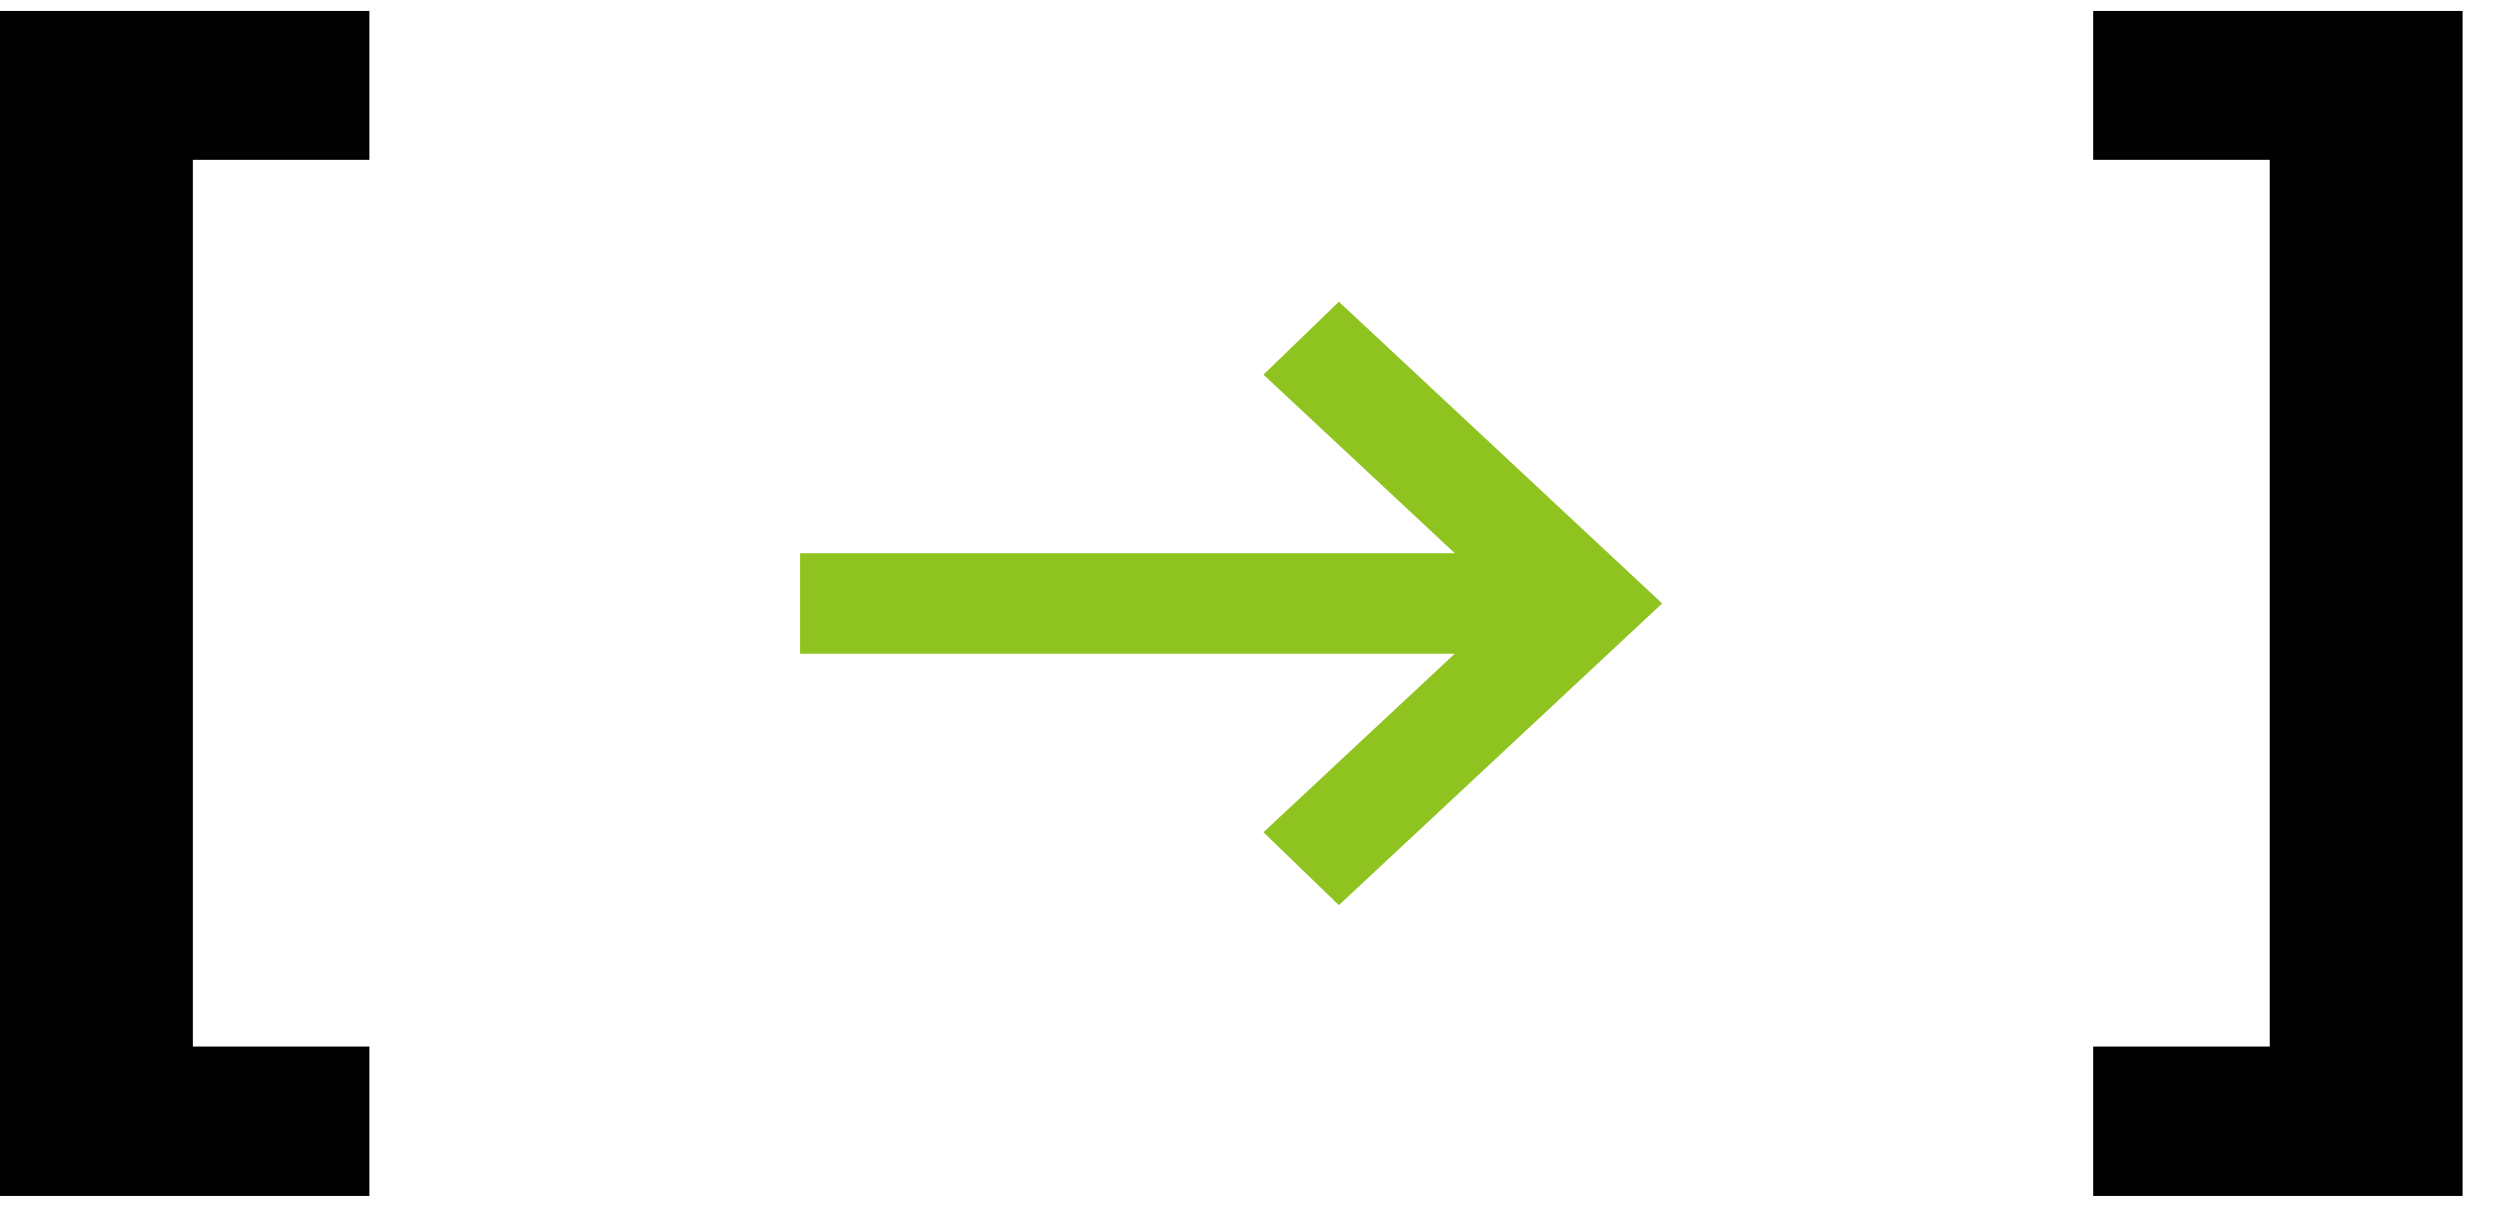
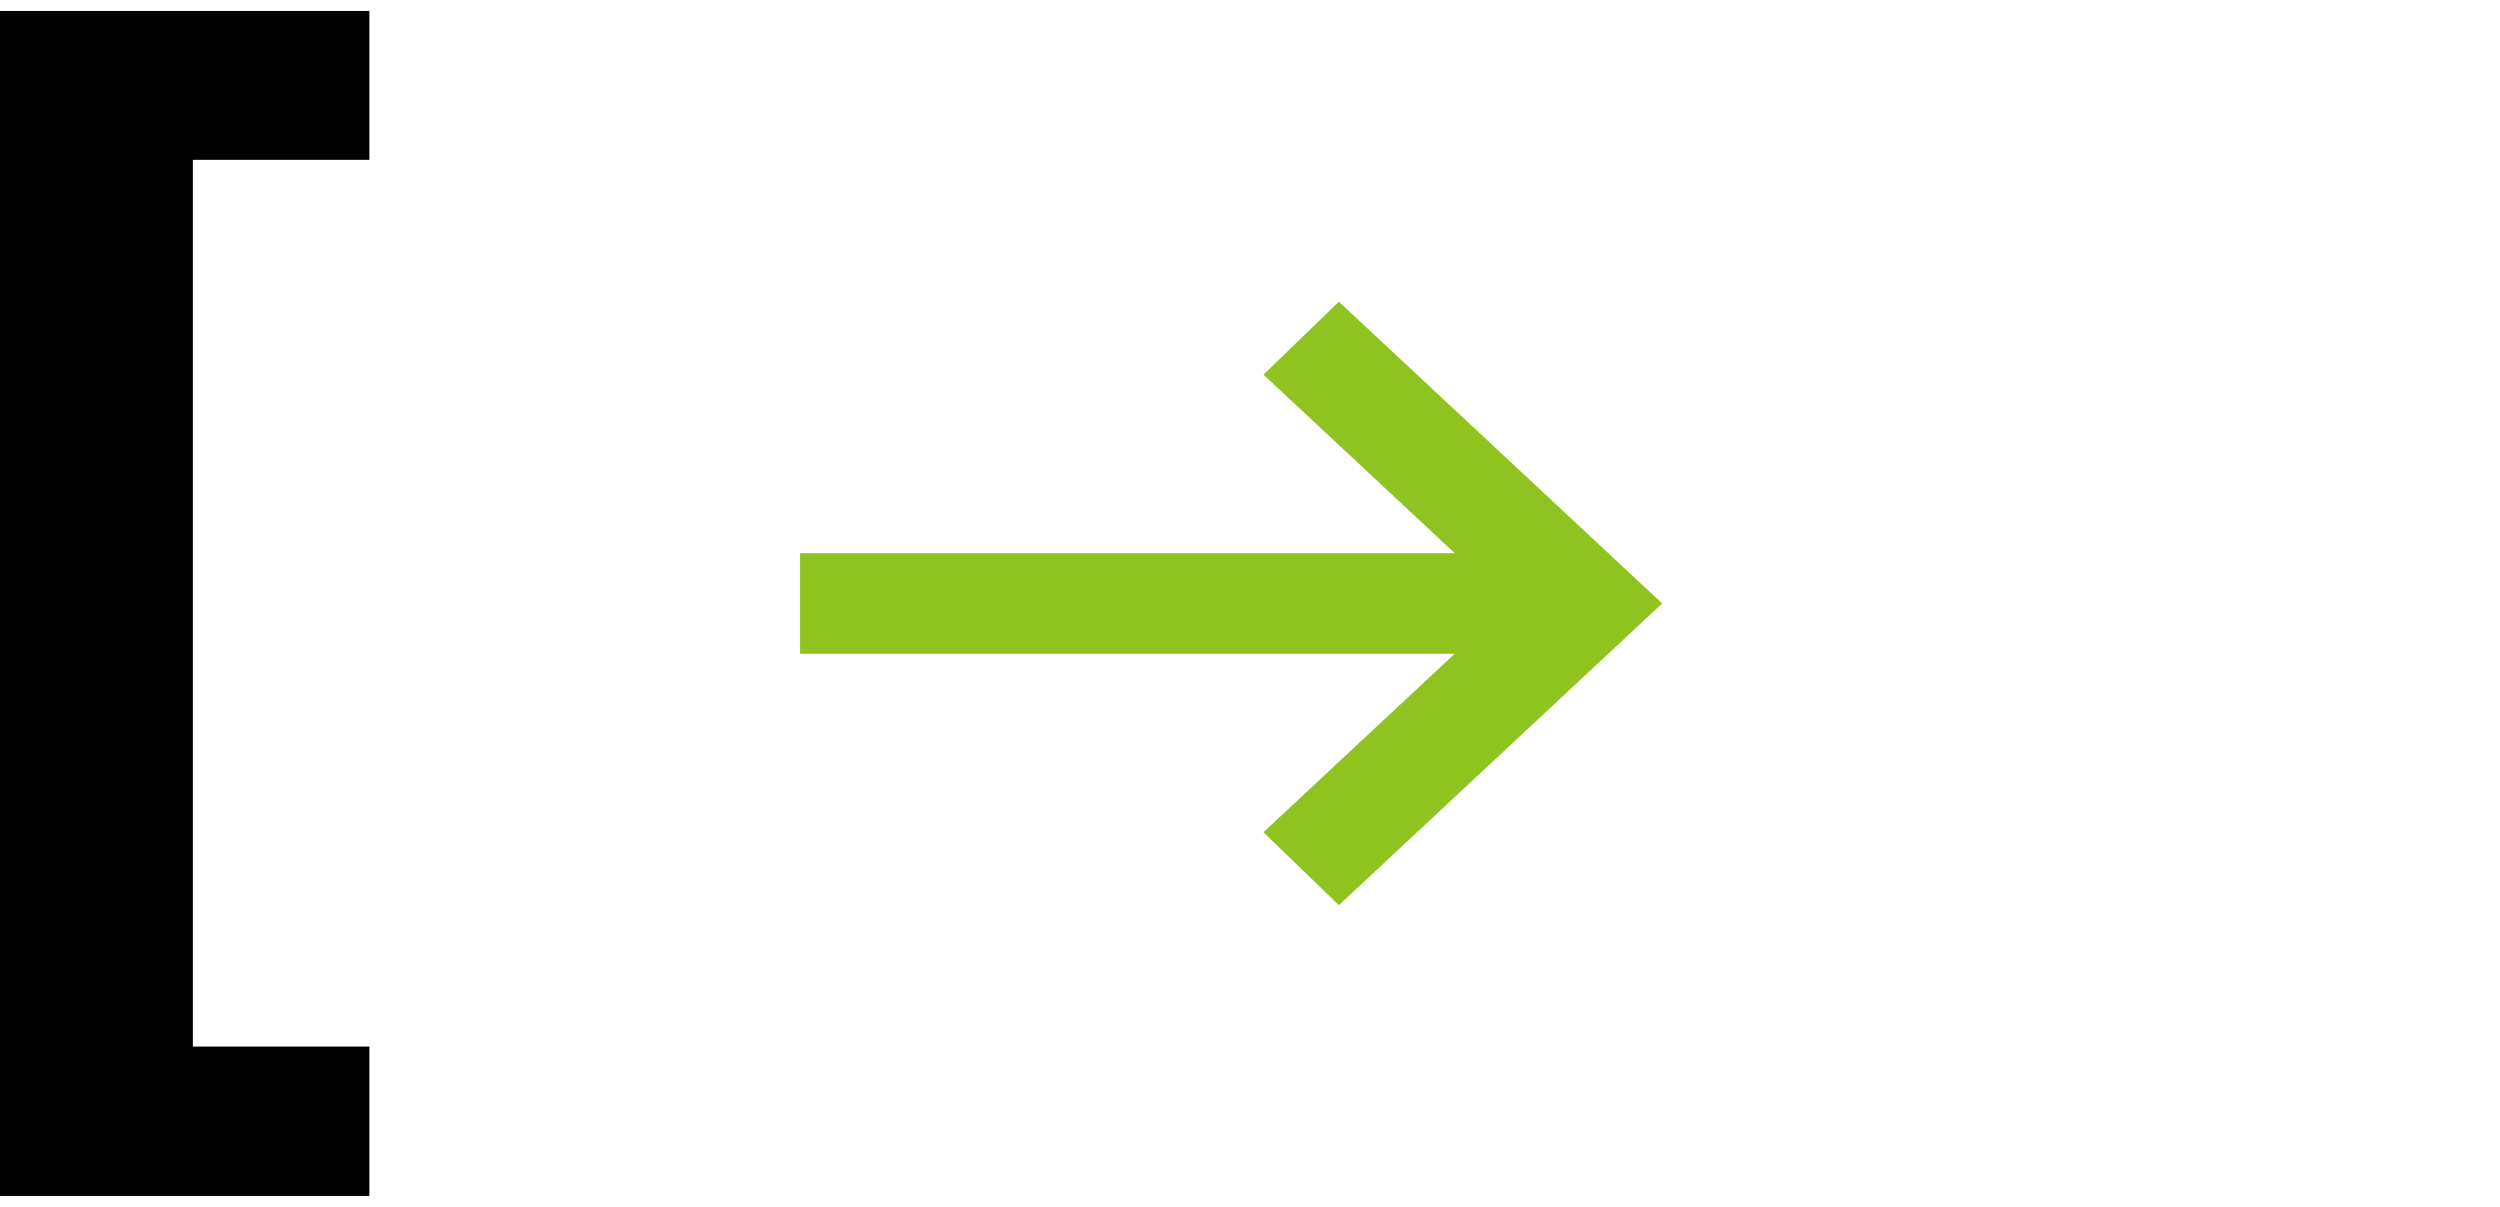
<svg xmlns="http://www.w3.org/2000/svg" width="29" height="14" viewBox="0 0 29 14" fill="none">
  <path d="M0 13.873V0.127H4.285V1.854H2.237V12.14H4.285V13.873H0Z" fill="black" />
  <path d="M15.531 10.5L14.656 9.654L16.875 7.583H9.281V6.417H16.875L14.656 4.346L15.531 3.5L19.281 7L15.531 10.5Z" fill="#8FC31F" />
-   <path d="M28.566 0.127V13.873H24.281V12.14H26.329V1.854H24.281V0.127H28.566Z" fill="black" />
</svg>